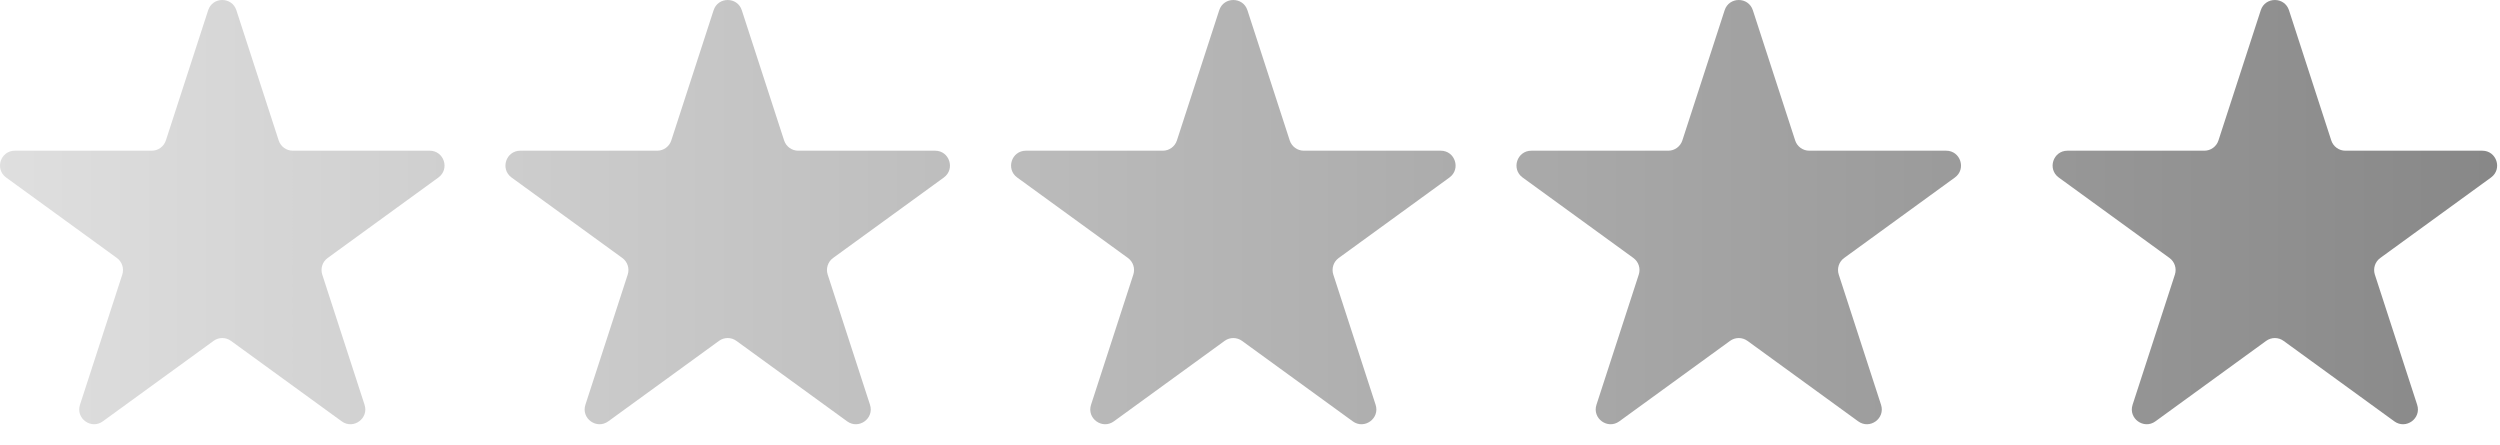
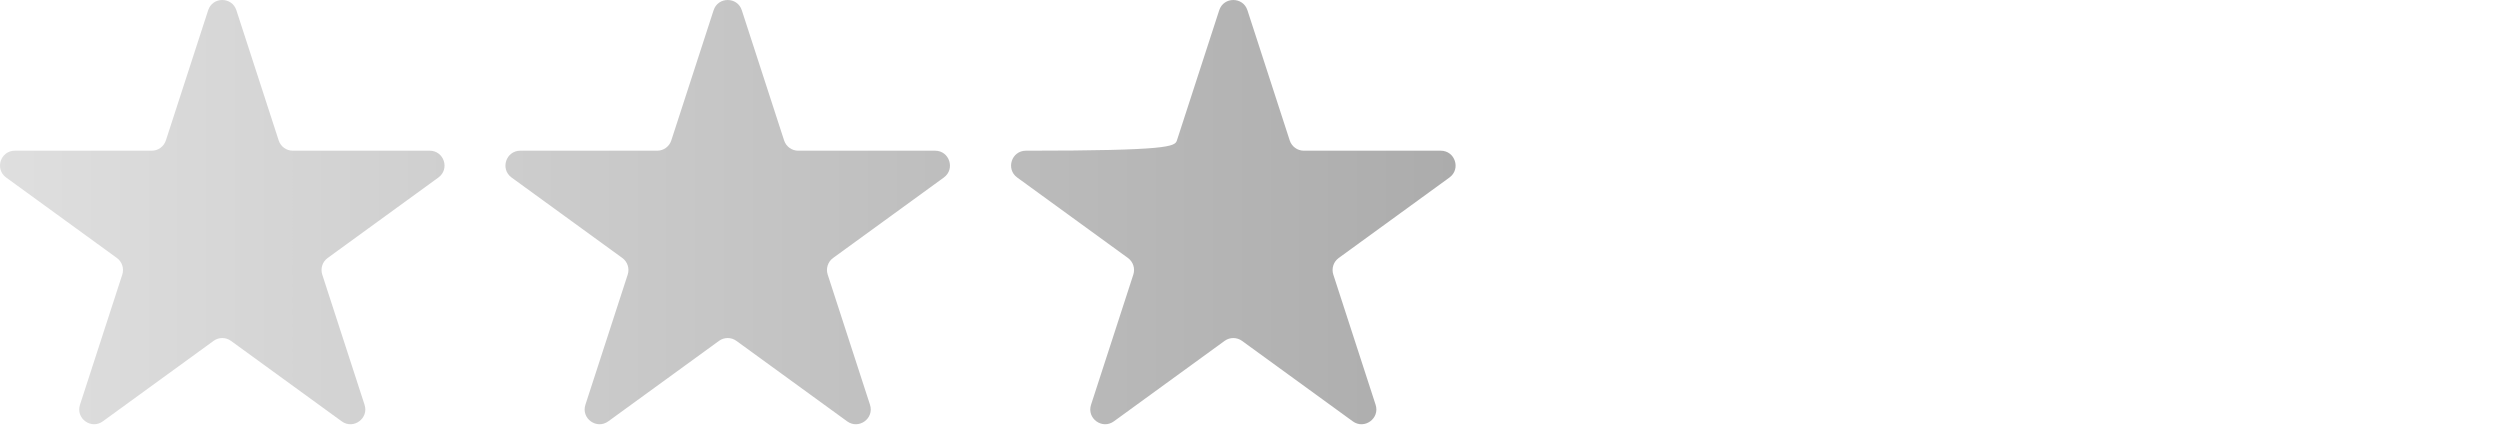
<svg xmlns="http://www.w3.org/2000/svg" width="118" height="21" viewBox="0 0 118 21" fill="none">
  <path d="M9.825 0.484C10.035 -0.161 10.947 -0.161 11.157 0.484L13.154 6.629C13.247 6.917 13.516 7.113 13.819 7.113H20.281C20.959 7.113 21.241 7.98 20.692 8.379L15.465 12.177C15.22 12.355 15.117 12.671 15.21 12.96L17.207 19.105C17.417 19.75 16.679 20.286 16.13 19.888L10.903 16.09C10.657 15.911 10.325 15.911 10.08 16.09L4.852 19.888C4.304 20.286 3.565 19.75 3.775 19.105L5.772 12.96C5.865 12.671 5.763 12.355 5.517 12.177L0.29 8.379C-0.259 7.98 0.023 7.113 0.701 7.113H7.163C7.466 7.113 7.735 6.917 7.829 6.629L9.825 0.484Z" fill="url(#paint0_linear_1_952)" fill-opacity="0.851" />
  <path d="M33.682 0.484C33.891 -0.161 34.804 -0.161 35.013 0.484L37.01 6.629C37.104 6.917 37.373 7.113 37.676 7.113H44.137C44.815 7.113 45.097 7.98 44.549 8.379L39.321 12.177C39.076 12.355 38.973 12.671 39.067 12.96L41.064 19.105C41.273 19.75 40.535 20.286 39.986 19.888L34.759 16.09C34.514 15.911 34.181 15.911 33.936 16.09L28.709 19.888C28.16 20.286 27.422 19.75 27.631 19.105L29.628 12.96C29.722 12.671 29.619 12.355 29.374 12.177L24.146 8.379C23.598 7.98 23.88 7.113 24.558 7.113H31.019C31.323 7.113 31.591 6.917 31.685 6.629L33.682 0.484Z" fill="url(#paint1_linear_1_952)" fill-opacity="0.851" />
-   <path d="M57.547 0.484C57.757 -0.161 58.669 -0.161 58.879 0.484L60.875 6.629C60.969 6.917 61.238 7.113 61.541 7.113H68.003C68.681 7.113 68.963 7.98 68.414 8.379L63.187 12.177C62.941 12.355 62.839 12.671 62.932 12.96L64.929 19.105C65.138 19.75 64.4 20.286 63.852 19.888L58.624 16.09C58.379 15.911 58.047 15.911 57.801 16.09L52.574 19.888C52.025 20.286 51.287 19.75 51.497 19.105L53.493 12.96C53.587 12.671 53.484 12.355 53.239 12.177L48.012 8.379C47.463 7.98 47.745 7.113 48.423 7.113H54.885C55.188 7.113 55.457 6.917 55.55 6.629L57.547 0.484Z" fill="url(#paint2_linear_1_952)" fill-opacity="0.851" />
-   <path d="M81.403 0.484C81.613 -0.161 82.525 -0.161 82.735 0.484L84.732 6.629C84.825 6.917 85.094 7.113 85.397 7.113H91.859C92.537 7.113 92.819 7.98 92.27 8.379L87.043 12.177C86.798 12.355 86.695 12.671 86.789 12.96L88.785 19.105C88.995 19.75 88.257 20.286 87.708 19.888L82.481 16.09C82.235 15.911 81.903 15.911 81.658 16.09L76.43 19.888C75.882 20.286 75.144 19.75 75.353 19.105L77.35 12.96C77.444 12.671 77.341 12.355 77.096 12.177L71.868 8.379C71.319 7.98 71.601 7.113 72.279 7.113H78.741C79.044 7.113 79.313 6.917 79.407 6.629L81.403 0.484Z" fill="url(#paint3_linear_1_952)" fill-opacity="0.851" />
-   <path d="M106.708 0.484C106.918 -0.161 107.83 -0.161 108.04 0.484L110.036 6.629C110.13 6.917 110.399 7.113 110.702 7.113H117.164C117.842 7.113 118.124 7.98 117.575 8.379L112.348 12.177C112.102 12.355 112 12.671 112.093 12.96L114.09 19.105C114.3 19.75 113.561 20.286 113.013 19.888L107.785 16.09C107.54 15.911 107.208 15.911 106.962 16.09L101.735 19.888C101.186 20.286 100.448 19.75 100.658 19.105L102.655 12.96C102.748 12.671 102.646 12.355 102.4 12.177L97.173 8.379C96.624 7.98 96.906 7.113 97.584 7.113H104.046C104.349 7.113 104.618 6.917 104.711 6.629L106.708 0.484Z" fill="url(#paint4_linear_1_952)" fill-opacity="0.851" />
+   <path d="M57.547 0.484C57.757 -0.161 58.669 -0.161 58.879 0.484L60.875 6.629C60.969 6.917 61.238 7.113 61.541 7.113H68.003C68.681 7.113 68.963 7.98 68.414 8.379L63.187 12.177C62.941 12.355 62.839 12.671 62.932 12.96L64.929 19.105C65.138 19.75 64.4 20.286 63.852 19.888L58.624 16.09C58.379 15.911 58.047 15.911 57.801 16.09L52.574 19.888C52.025 20.286 51.287 19.75 51.497 19.105L53.493 12.96C53.587 12.671 53.484 12.355 53.239 12.177L48.012 8.379C47.463 7.98 47.745 7.113 48.423 7.113C55.188 7.113 55.457 6.917 55.55 6.629L57.547 0.484Z" fill="url(#paint2_linear_1_952)" fill-opacity="0.851" />
  <defs>
    <linearGradient id="paint0_linear_1_952" x1="0" y1="10.012" x2="117.865" y2="10.012" gradientUnits="userSpaceOnUse">
      <stop stop-color="#D9D9D9" />
      <stop offset="1" stop-color="#737373" />
    </linearGradient>
    <linearGradient id="paint1_linear_1_952" x1="0" y1="10.012" x2="117.865" y2="10.012" gradientUnits="userSpaceOnUse">
      <stop stop-color="#D9D9D9" />
      <stop offset="1" stop-color="#737373" />
    </linearGradient>
    <linearGradient id="paint2_linear_1_952" x1="0" y1="10.012" x2="117.865" y2="10.012" gradientUnits="userSpaceOnUse">
      <stop stop-color="#D9D9D9" />
      <stop offset="1" stop-color="#737373" />
    </linearGradient>
    <linearGradient id="paint3_linear_1_952" x1="0" y1="10.012" x2="117.865" y2="10.012" gradientUnits="userSpaceOnUse">
      <stop stop-color="#D9D9D9" />
      <stop offset="1" stop-color="#737373" />
    </linearGradient>
    <linearGradient id="paint4_linear_1_952" x1="0" y1="10.012" x2="117.865" y2="10.012" gradientUnits="userSpaceOnUse">
      <stop stop-color="#D9D9D9" />
      <stop offset="1" stop-color="#737373" />
    </linearGradient>
  </defs>
</svg>